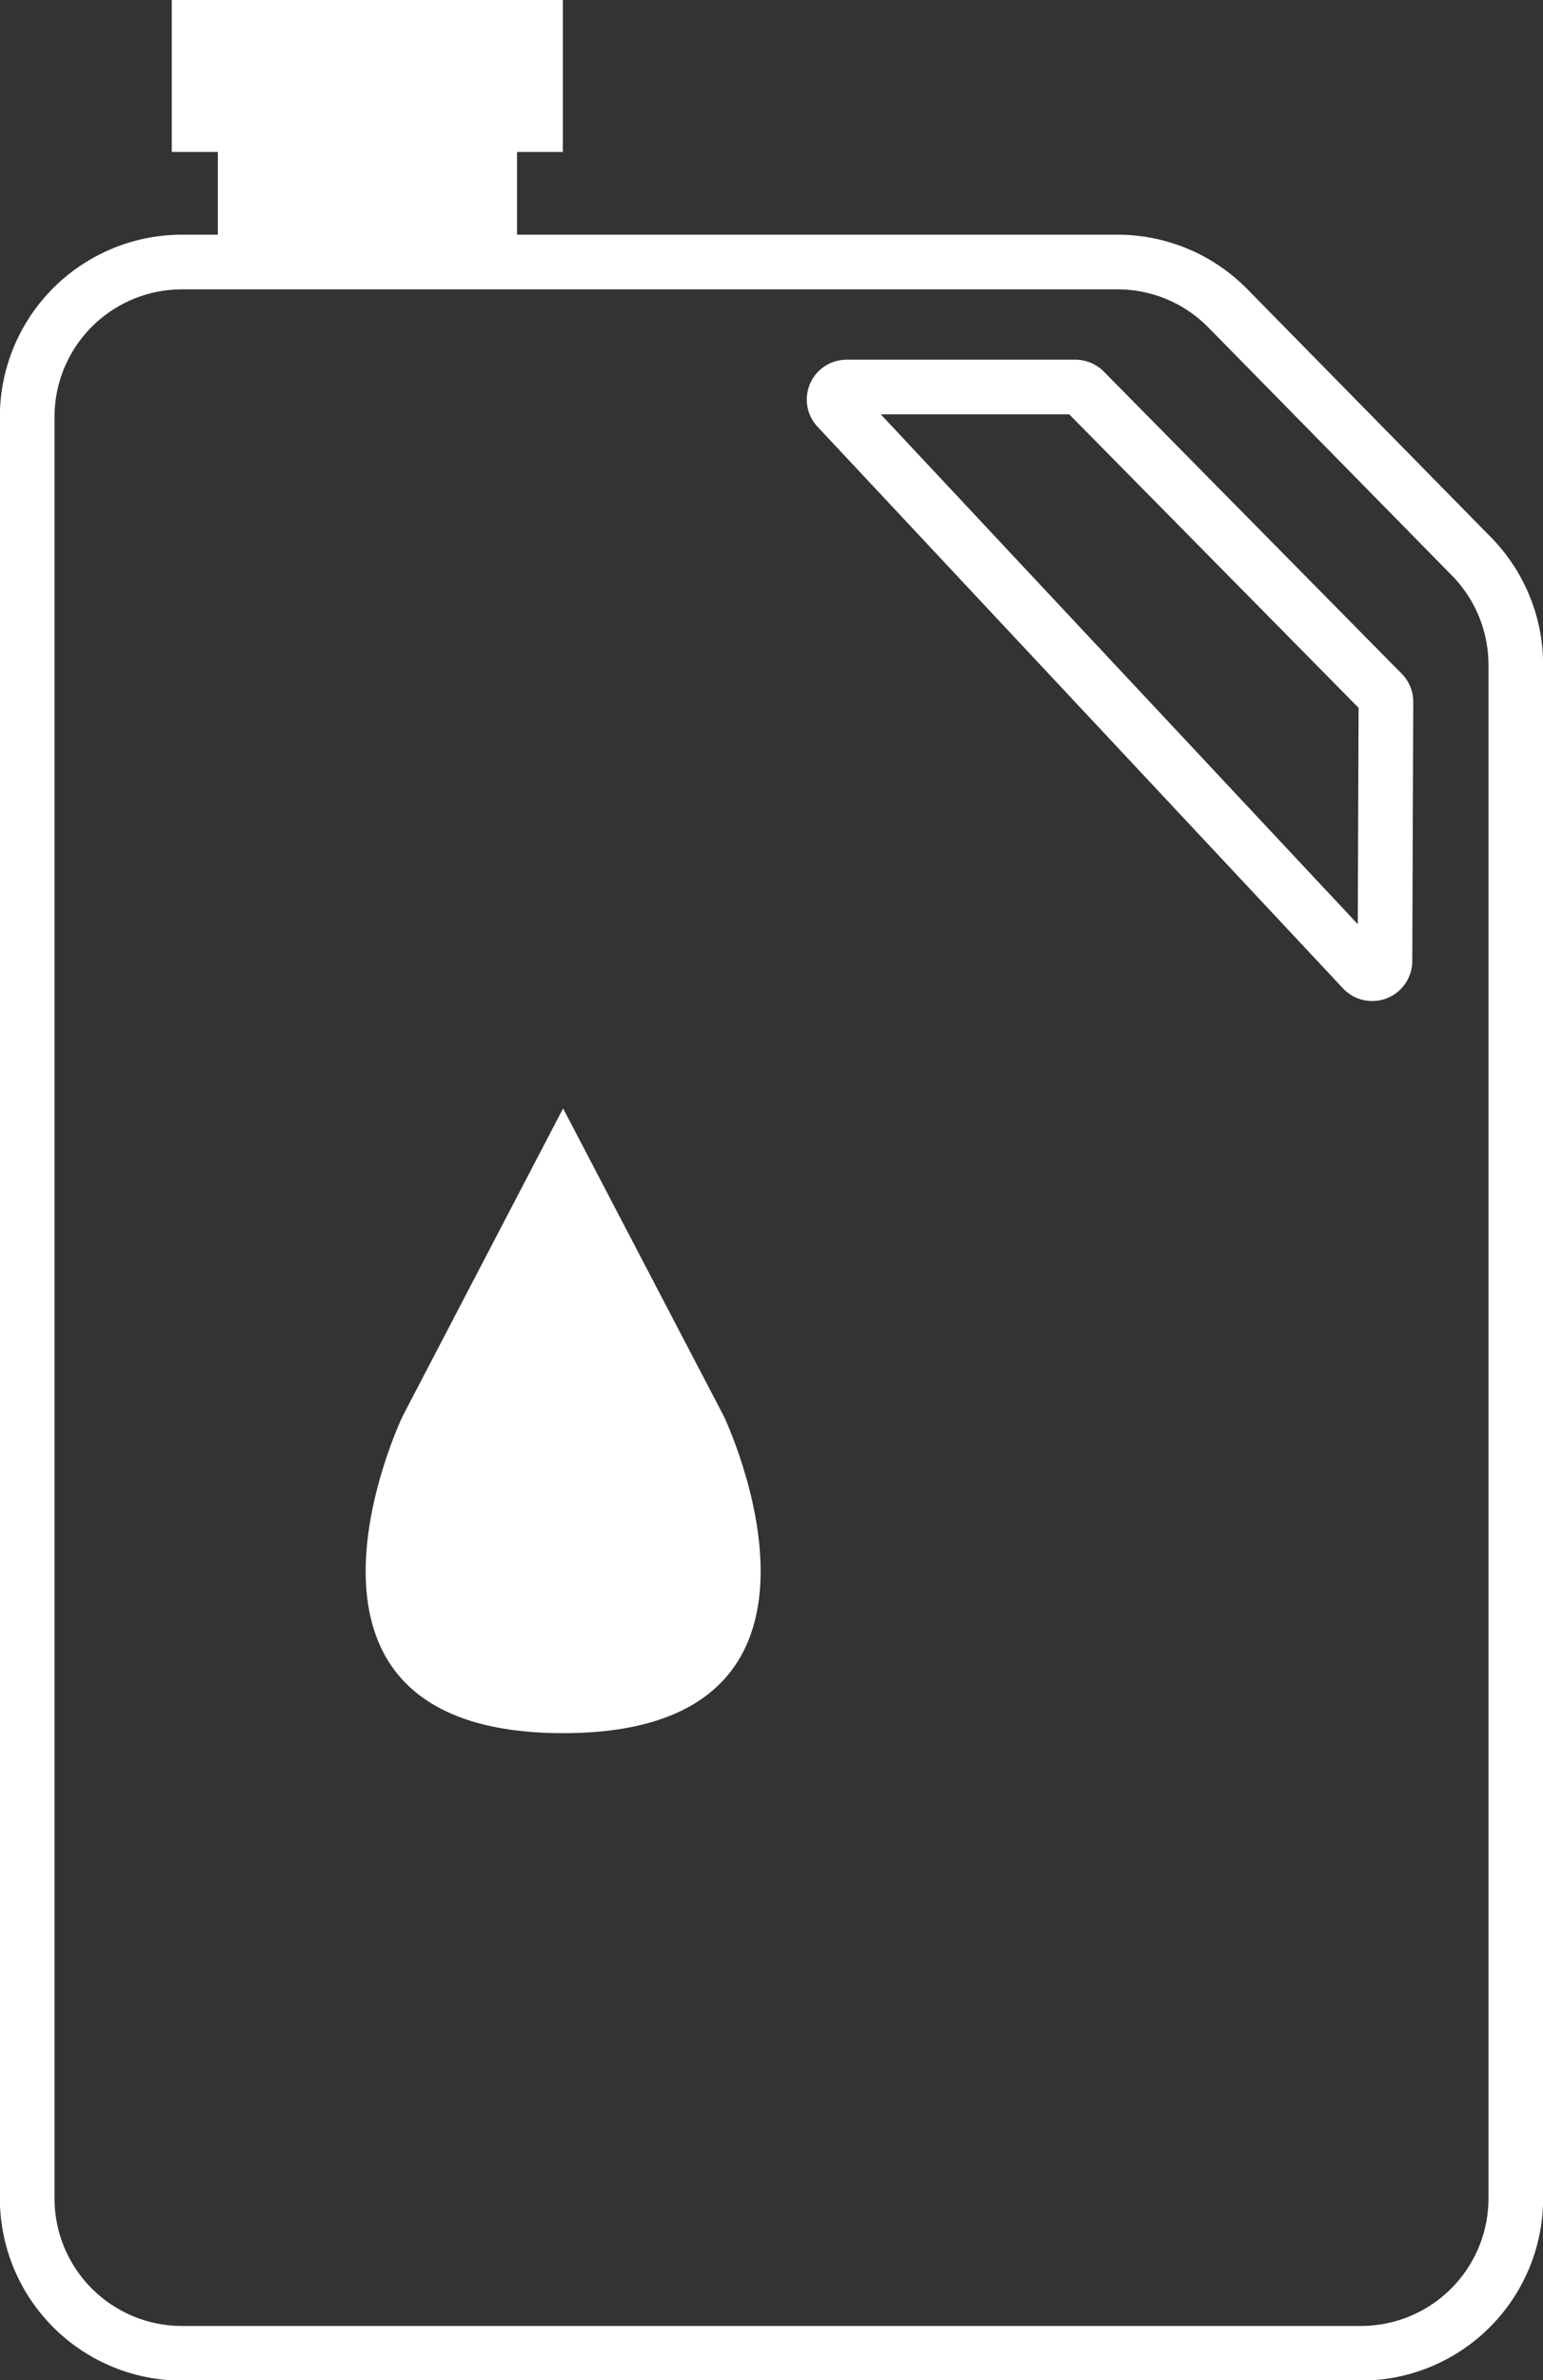
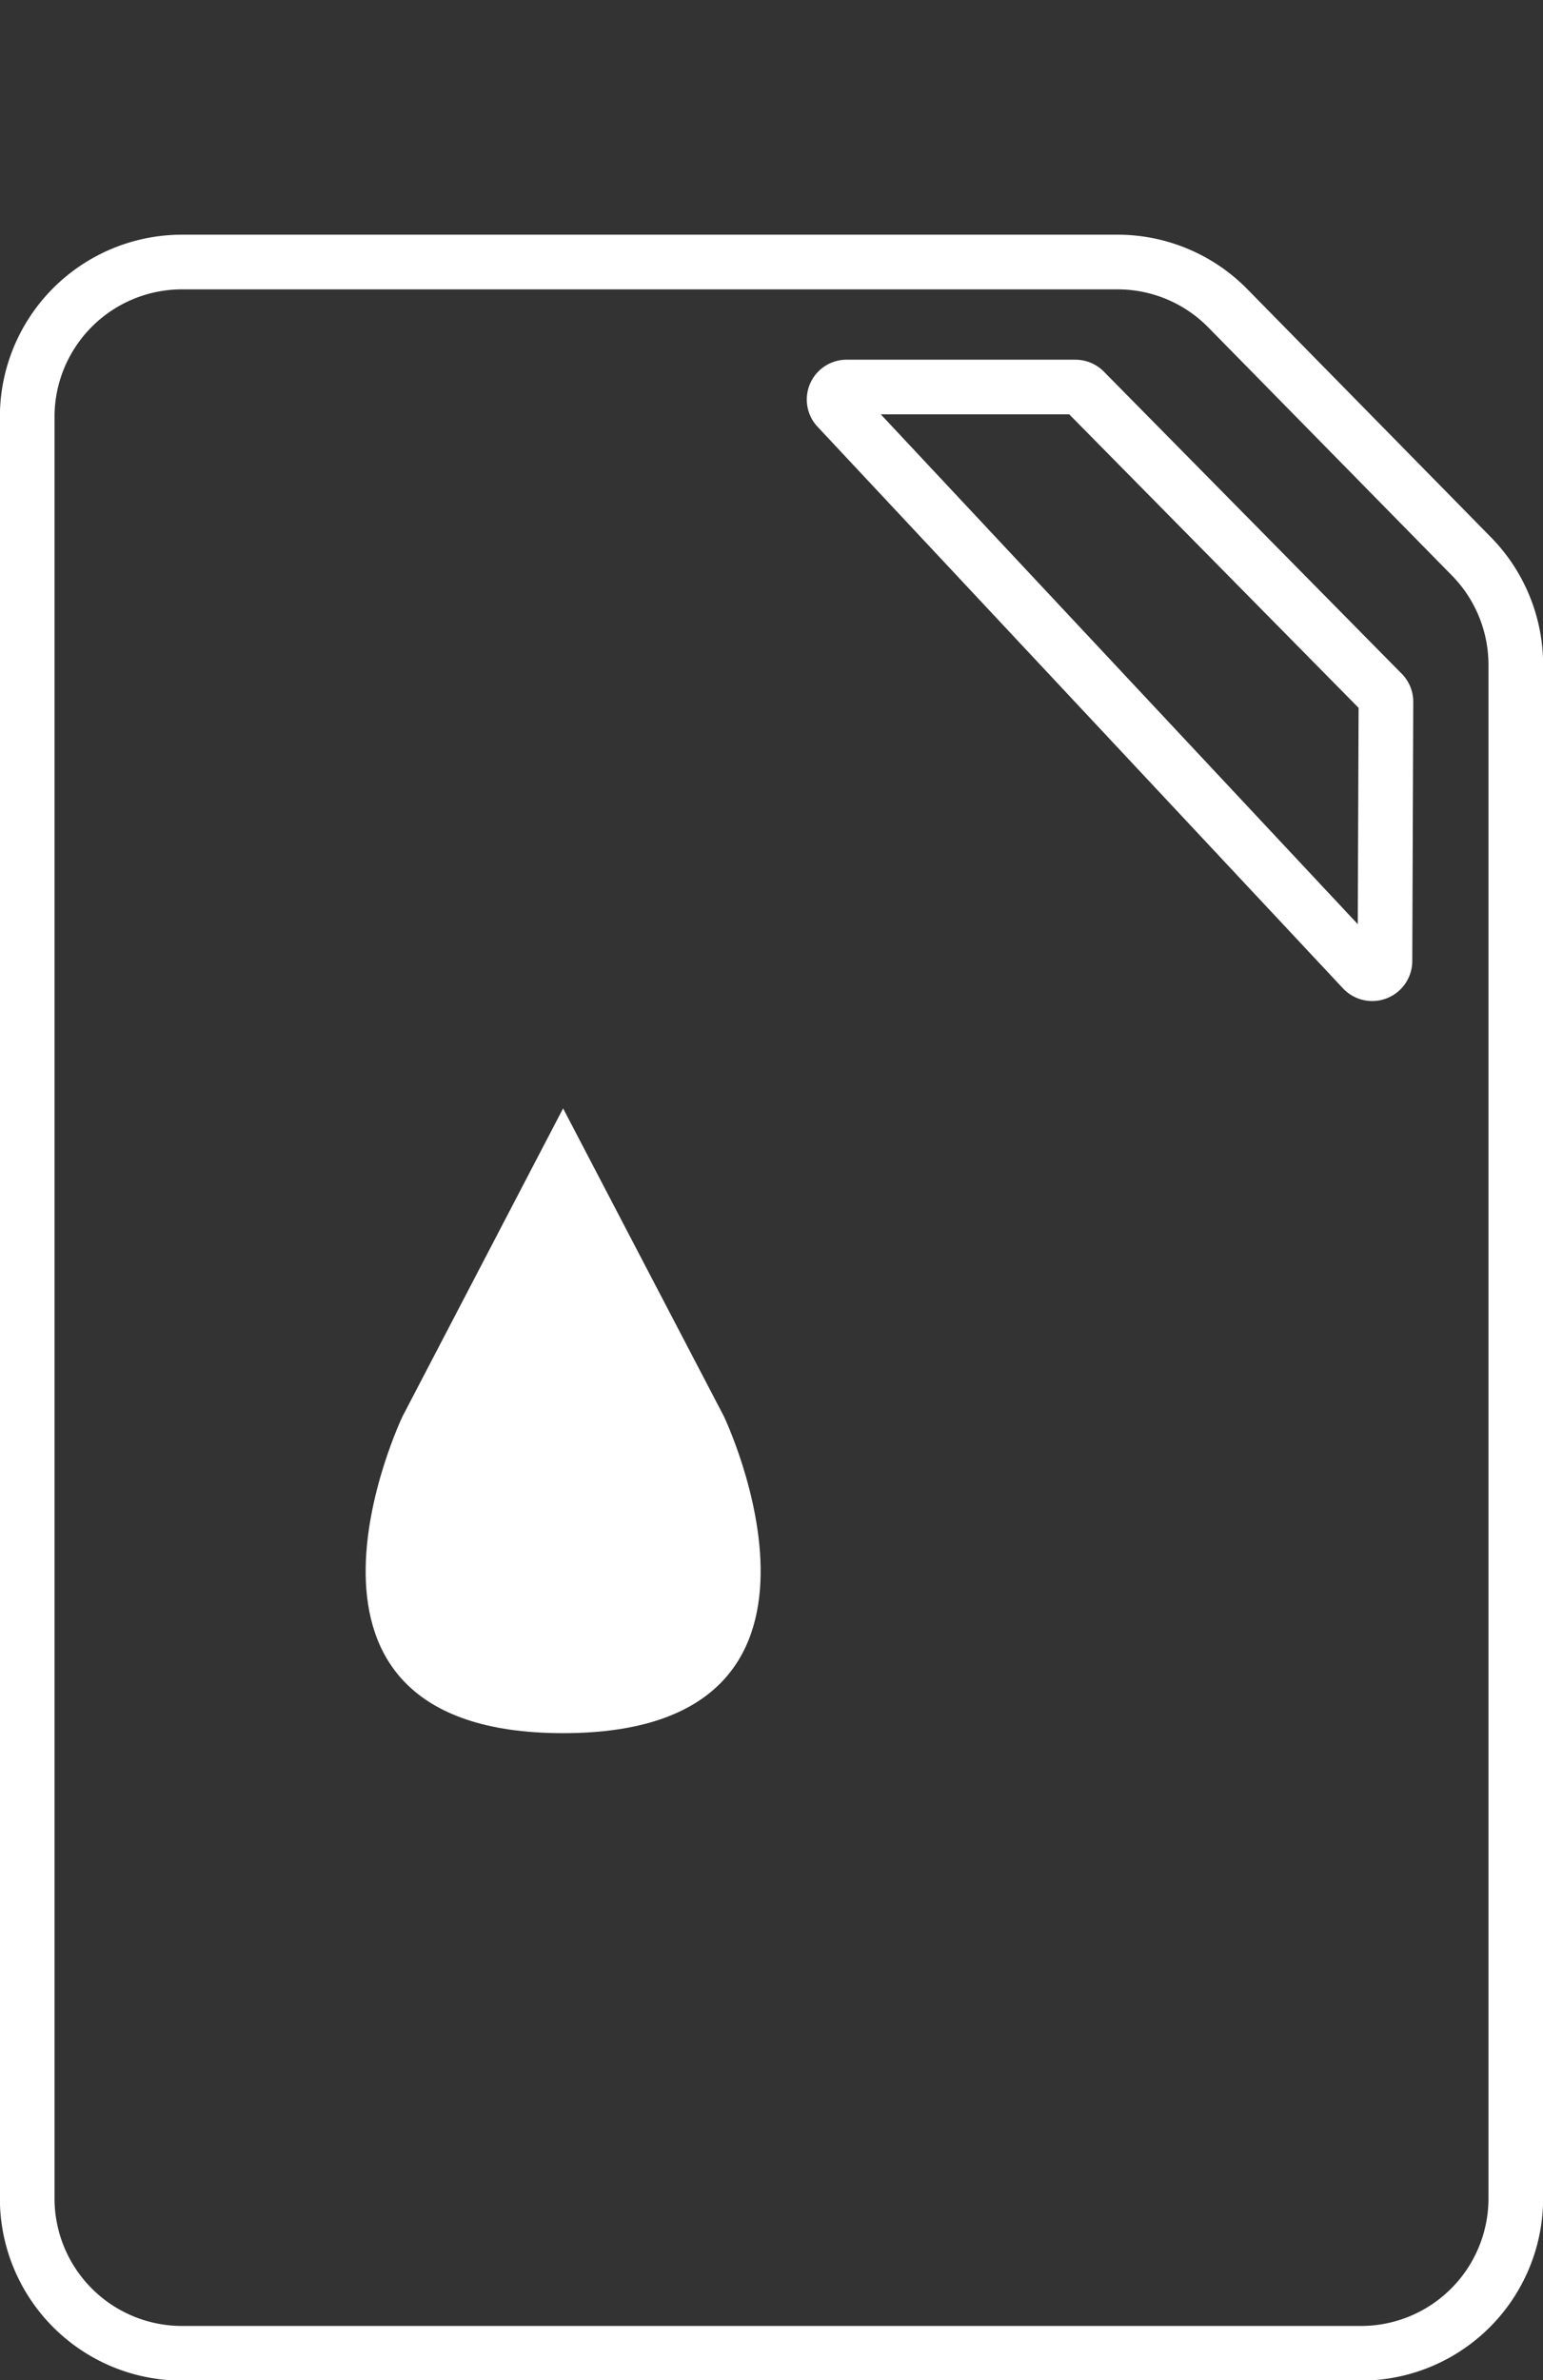
<svg xmlns="http://www.w3.org/2000/svg" id="图层_1" data-name="图层 1" viewBox="0 0 62.97 97.1">
  <rect x="0" y="0" width="62.97" height="97.1" fill="#333333" stroke="none" />
  <defs>
    <style>.cls-1{fill:#fff;}.cls-2{fill:none;stroke:#fff;stroke-miterlimit:10;stroke-width:2.23px;}</style>
  </defs>
  <title>food2</title>
  <path class="cls-1" d="M32.11,64.77,25.55,52.21,19,64.77S12.8,77.7,25.55,77.7,32.11,64.77,32.11,64.77Z" transform="translate(-2.57 -6.99)" />
  <path class="cls-2" d="M62.62,29.69,52.68,19.57a6.31,6.31,0,0,0-4.5-1.89H10A6.32,6.32,0,0,0,3.68,24V96.65A6.32,6.32,0,0,0,10,103H58.11a6.32,6.32,0,0,0,6.32-6.32V34.12A6.32,6.32,0,0,0,62.62,29.69ZM59.09,46.21a.52.52,0,0,1-.9.34L36.74,23.63a.51.51,0,0,1,.38-.85h9.34a.53.53,0,0,1,.39.18L59,35.28a.51.51,0,0,1,.13.33Z" transform="translate(-2.57 -6.99)" />
-   <rect class="cls-1" x="8.89" y="4.74" width="12.21" height="5.72" />
-   <rect class="cls-1" x="7.01" width="15.96" height="6.2" />
</svg>